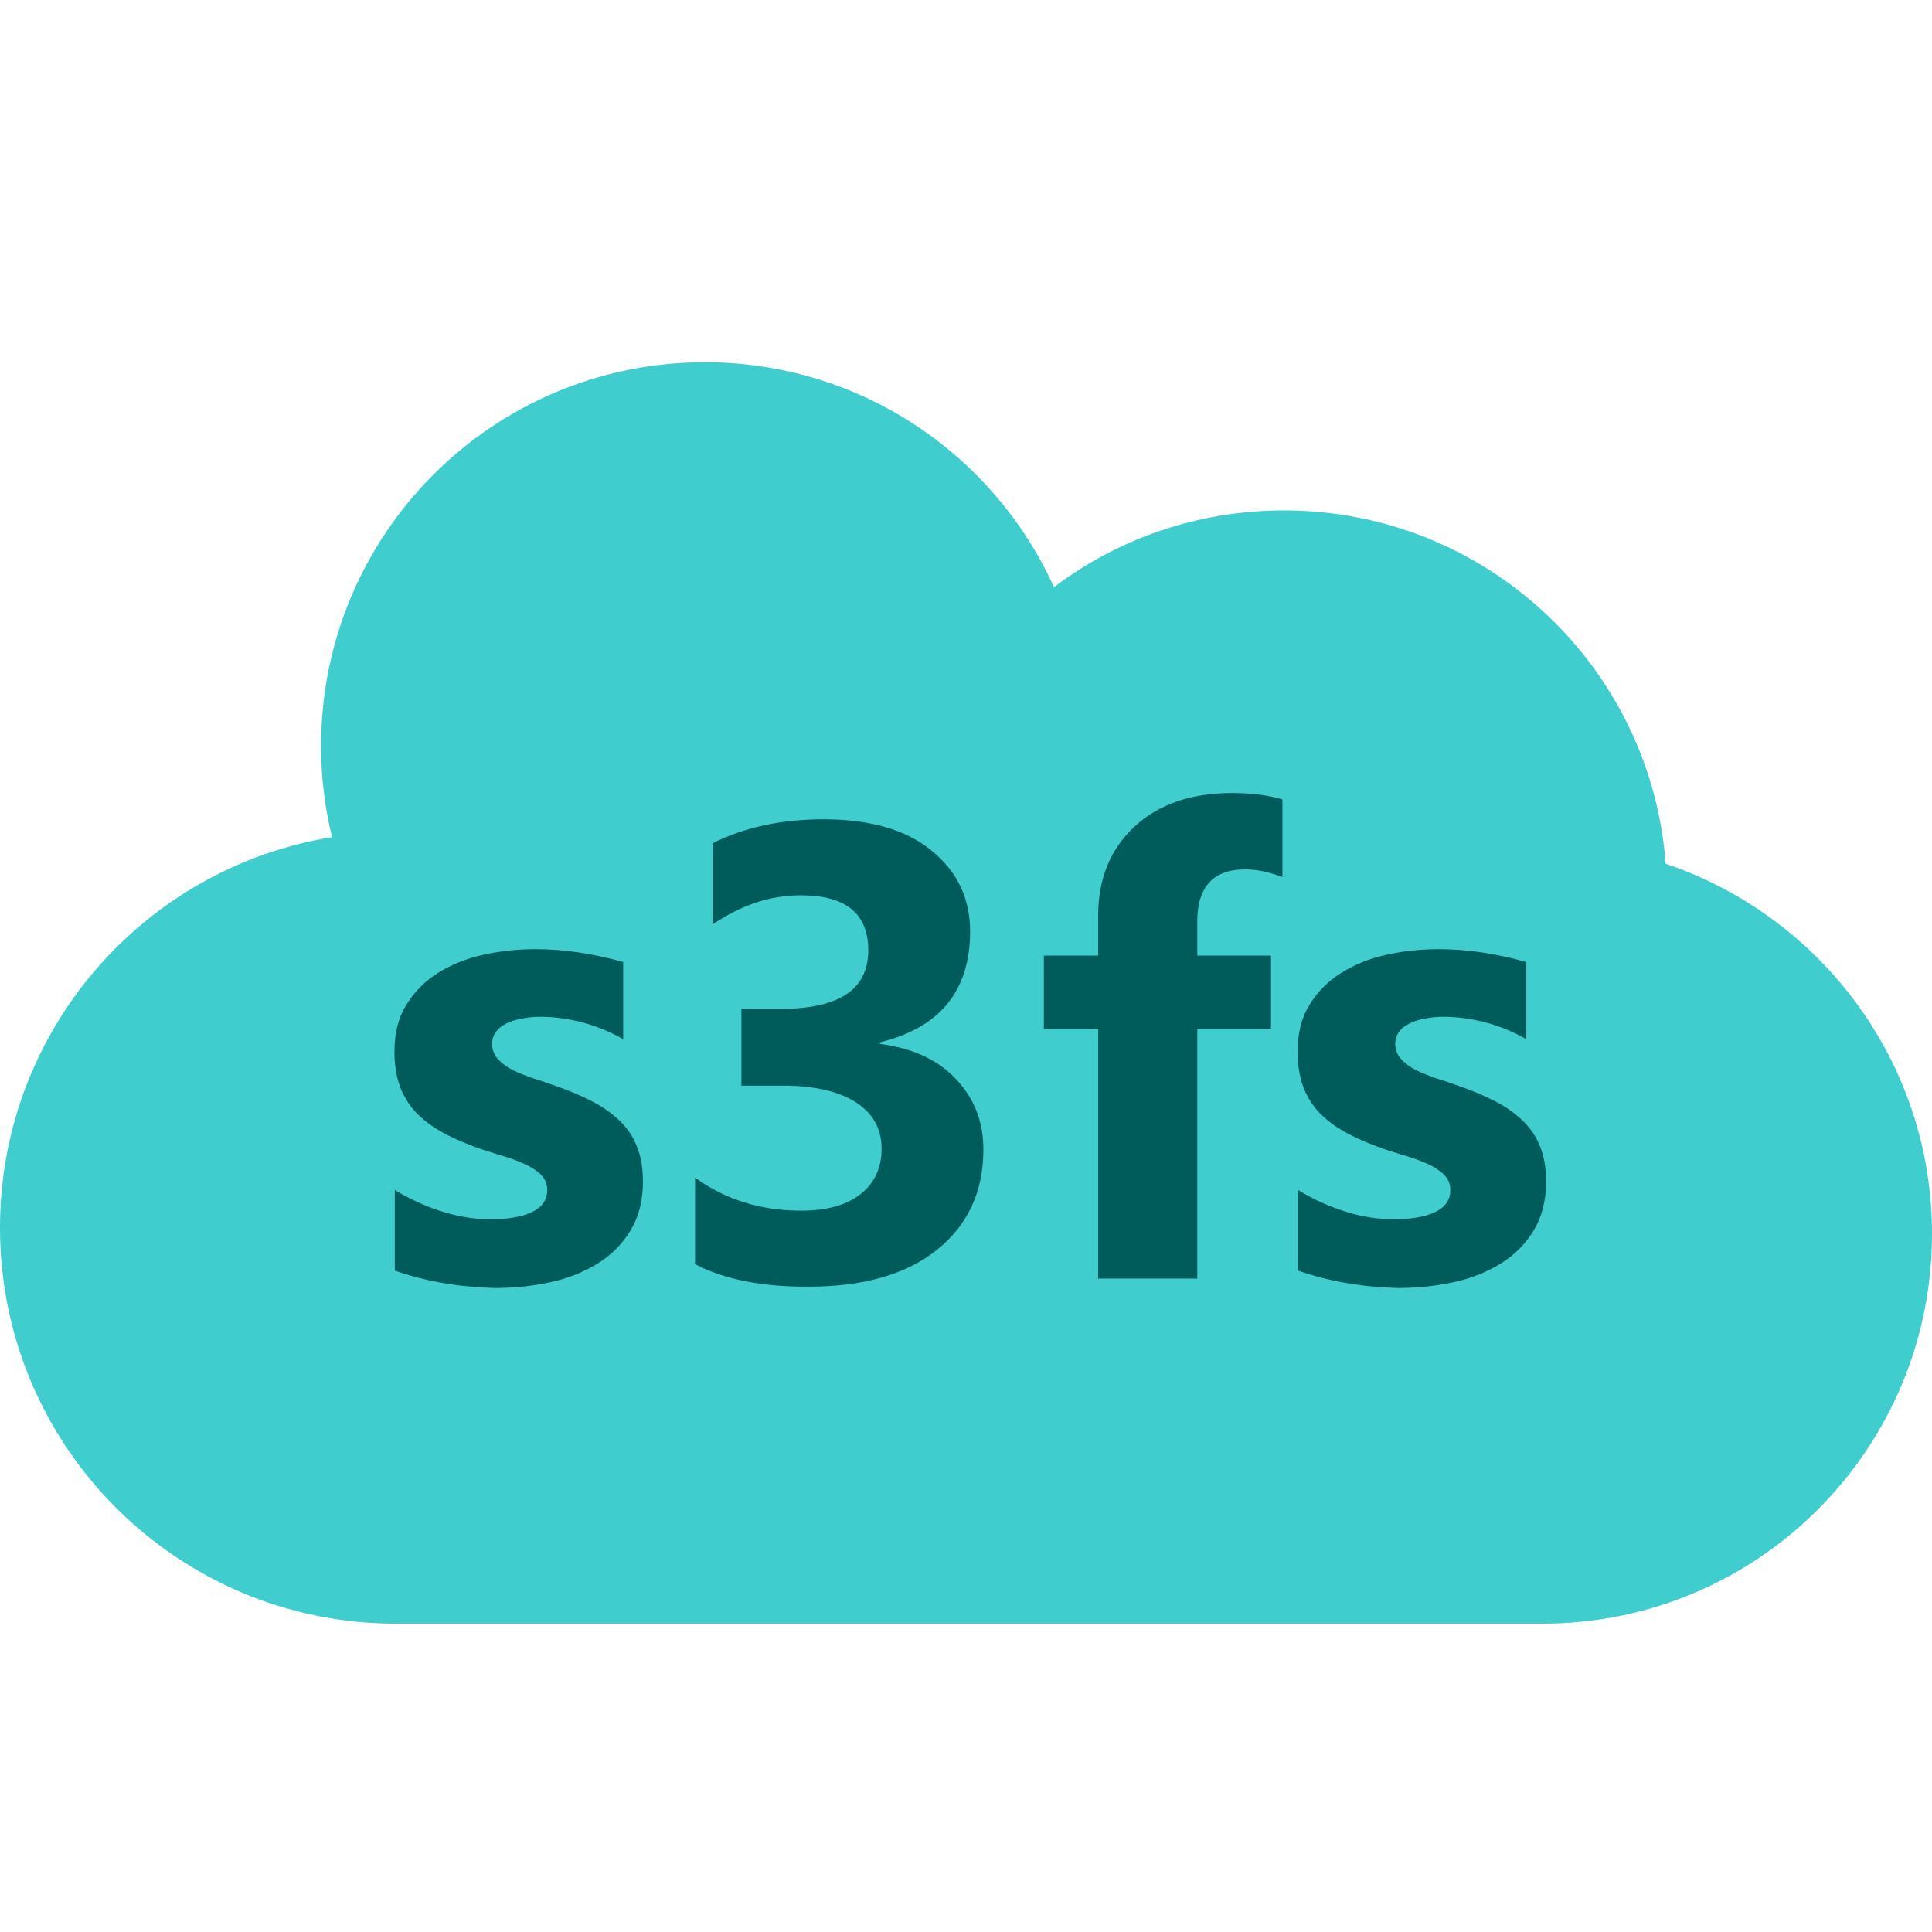
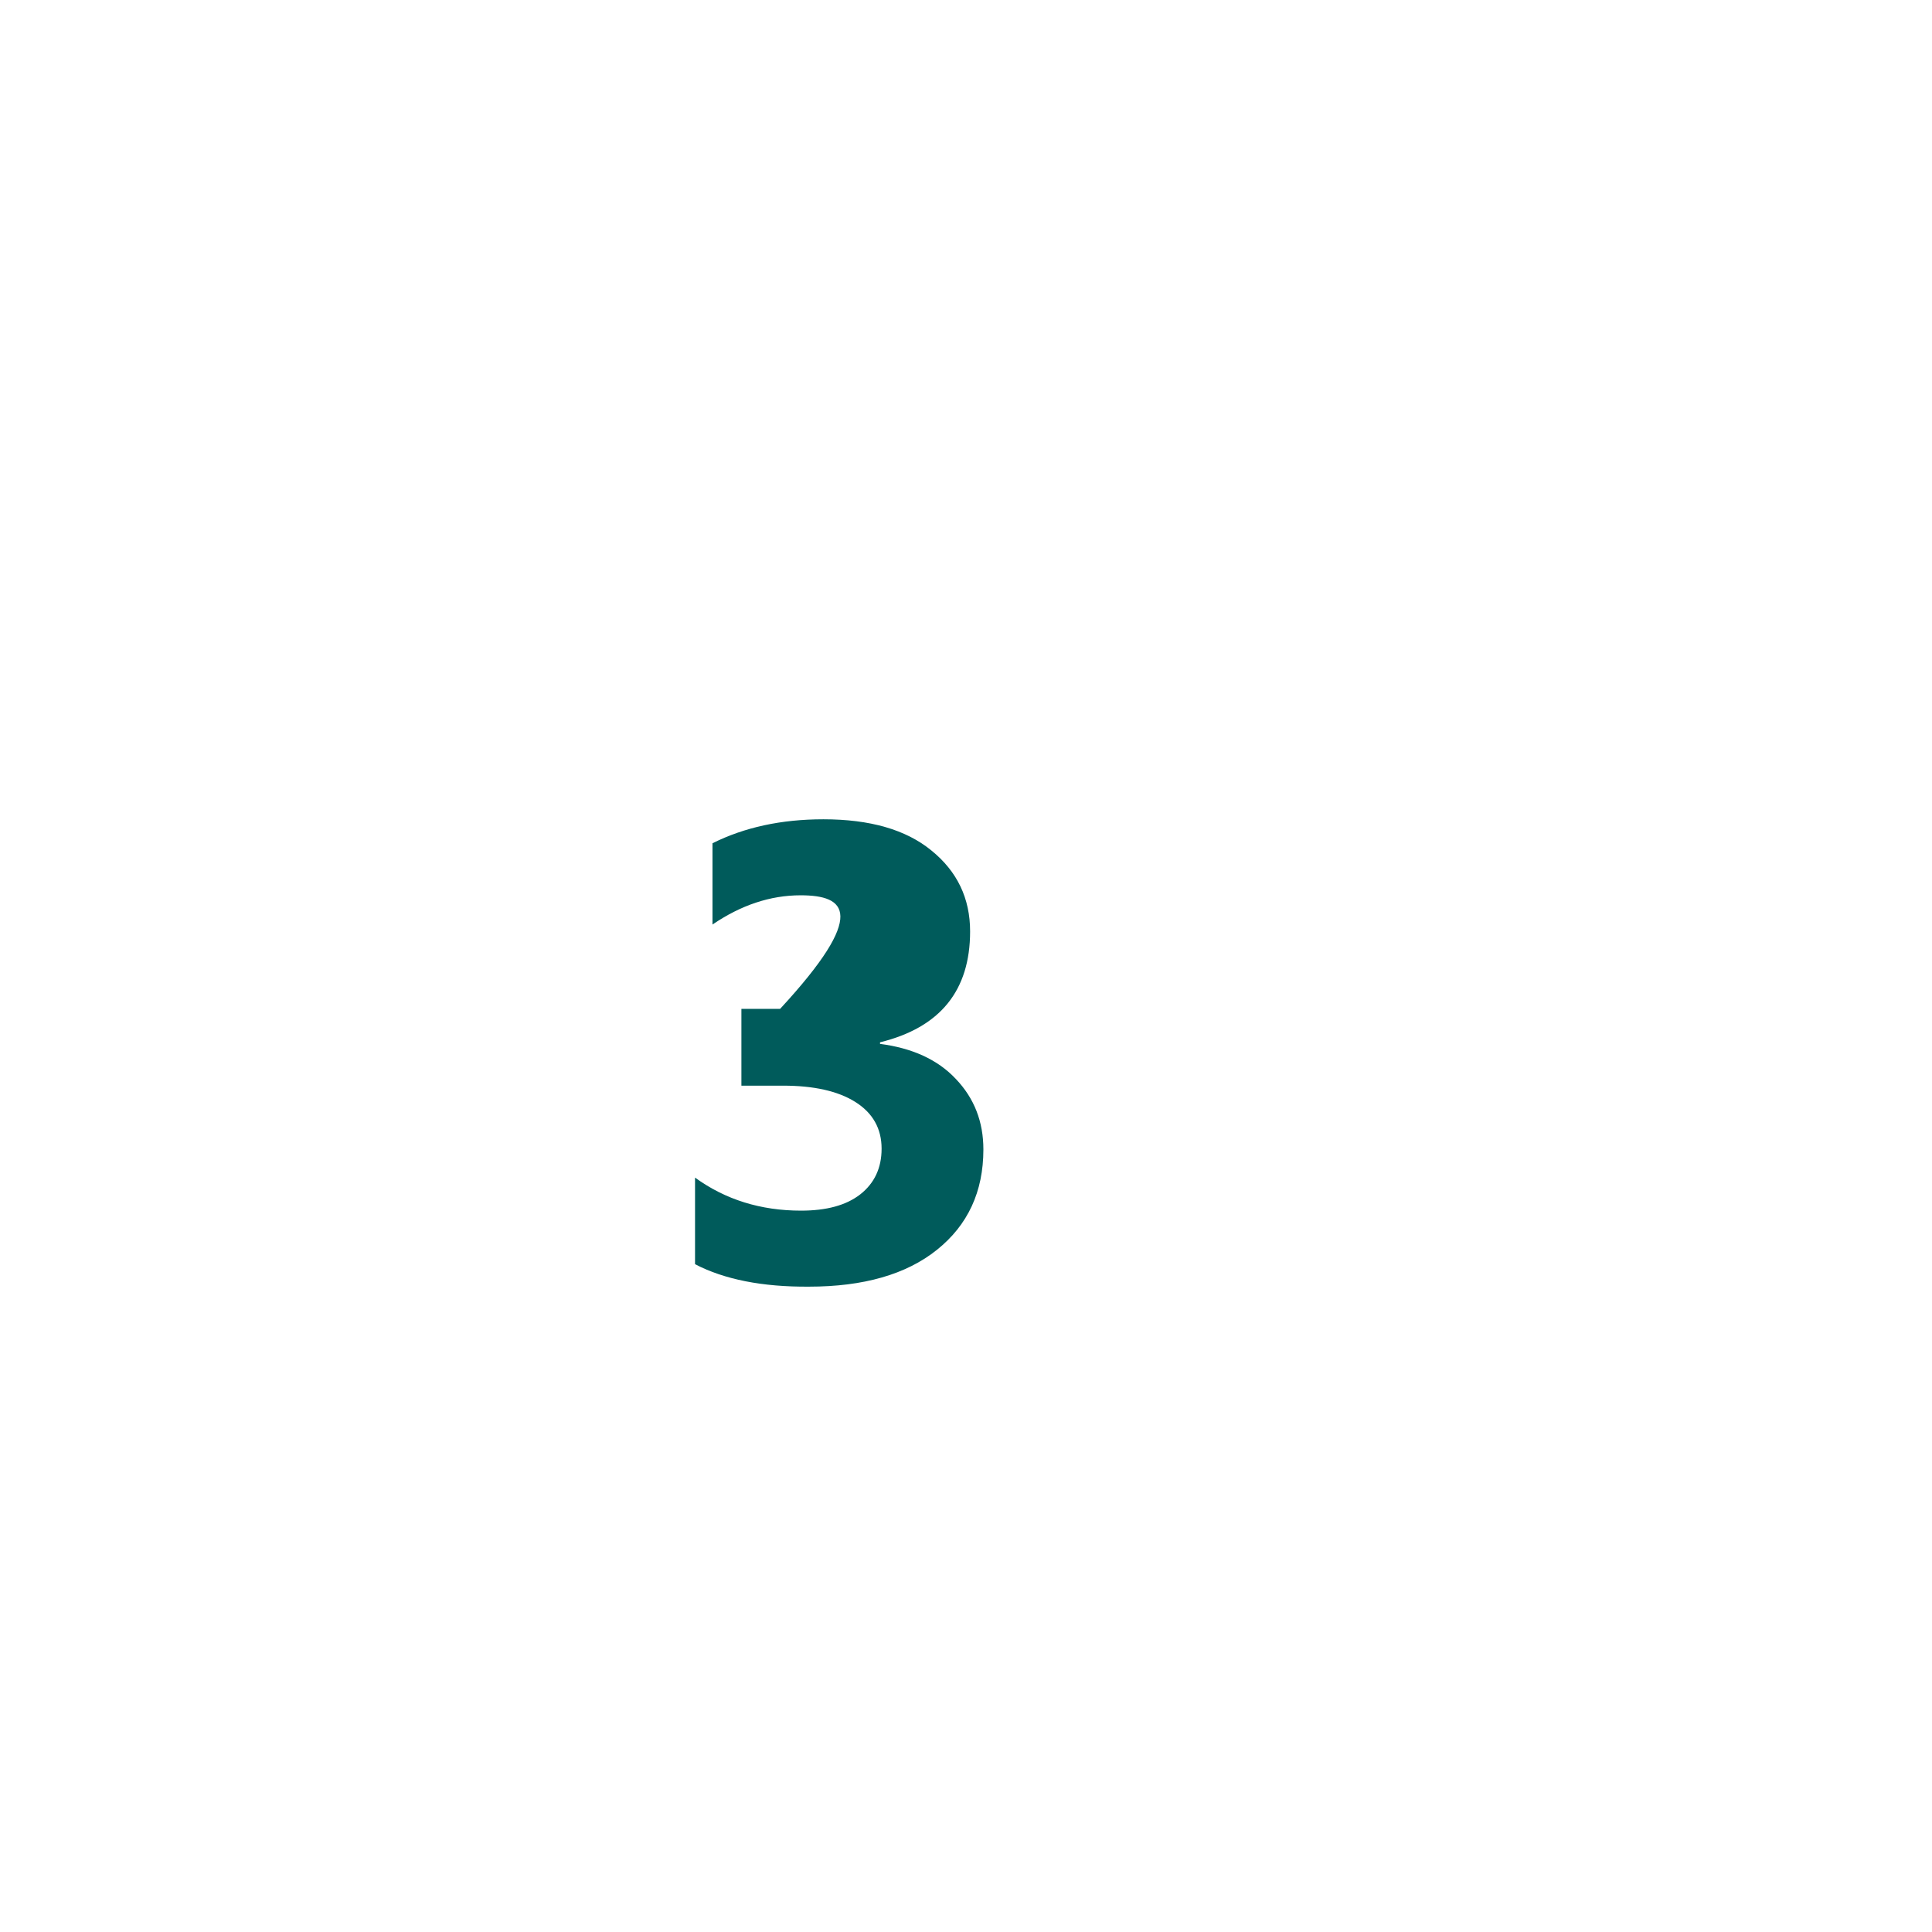
<svg xmlns="http://www.w3.org/2000/svg" width="32" height="32" viewBox="0 0 32 32" fill="none">
-   <path d="M32 20.436C32 24.004 29.111 26.893 25.543 26.893H6.557C2.939 26.893 0 23.96 0 20.335C0 17.076 2.379 14.37 5.5 13.866C5.381 13.382 5.318 12.878 5.318 12.356C5.318 8.844 8.162 6 11.674 6C14.247 6 16.462 7.529 17.457 9.725C18.514 8.926 19.836 8.454 21.27 8.454C24.606 8.454 27.343 11.034 27.589 14.307C30.15 15.169 32 17.585 32 20.436Z" fill="#40CDCD" />
-   <path d="M6.539 21.045V19.71C6.81 19.874 7.081 19.994 7.351 20.076C7.622 20.157 7.874 20.195 8.119 20.195C8.409 20.195 8.641 20.157 8.811 20.076C8.981 19.994 9.063 19.874 9.063 19.71C9.063 19.604 9.025 19.522 8.95 19.446C8.874 19.377 8.774 19.314 8.654 19.264C8.534 19.213 8.402 19.163 8.257 19.125C8.113 19.081 7.974 19.037 7.842 18.987C7.628 18.905 7.439 18.823 7.282 18.729C7.118 18.634 6.986 18.527 6.873 18.408C6.766 18.288 6.678 18.143 6.621 17.986C6.565 17.829 6.533 17.634 6.533 17.42C6.533 17.118 6.596 16.86 6.728 16.646C6.86 16.432 7.03 16.256 7.251 16.117C7.471 15.979 7.716 15.878 7.999 15.815C8.283 15.752 8.572 15.721 8.874 15.721C9.113 15.721 9.352 15.74 9.598 15.777C9.843 15.815 10.082 15.865 10.322 15.935V17.212C10.114 17.093 9.887 16.998 9.648 16.935C9.409 16.872 9.176 16.841 8.943 16.841C8.836 16.841 8.736 16.853 8.635 16.872C8.541 16.891 8.453 16.916 8.383 16.954C8.308 16.992 8.251 17.036 8.213 17.093C8.169 17.149 8.151 17.218 8.151 17.288C8.151 17.382 8.182 17.47 8.245 17.539C8.308 17.609 8.39 17.672 8.49 17.722C8.591 17.772 8.704 17.816 8.83 17.86C8.956 17.898 9.076 17.942 9.201 17.986C9.422 18.062 9.617 18.143 9.799 18.238C9.975 18.326 10.127 18.433 10.259 18.559C10.384 18.678 10.485 18.823 10.548 18.987C10.617 19.15 10.649 19.346 10.649 19.572C10.649 19.887 10.58 20.157 10.441 20.384C10.303 20.61 10.12 20.793 9.894 20.931C9.667 21.07 9.403 21.177 9.107 21.24C8.811 21.303 8.503 21.334 8.182 21.334C7.584 21.315 7.037 21.221 6.539 21.045Z" fill="#005B5B" />
-   <path d="M11.512 20.939V19.505C12.015 19.87 12.6 20.052 13.268 20.052C13.689 20.052 14.016 19.964 14.249 19.782C14.482 19.599 14.602 19.347 14.602 19.026C14.602 18.693 14.457 18.435 14.167 18.252C13.878 18.07 13.475 17.982 12.972 17.982H12.28V16.71H12.921C13.897 16.71 14.381 16.39 14.381 15.741C14.381 15.131 14.01 14.829 13.261 14.829C12.758 14.829 12.273 14.992 11.801 15.313V13.967C12.33 13.703 12.94 13.57 13.639 13.57C14.406 13.57 15.004 13.74 15.426 14.086C15.854 14.432 16.068 14.879 16.068 15.427C16.068 16.409 15.571 17.019 14.576 17.264V17.29C15.105 17.359 15.527 17.547 15.829 17.868C16.137 18.189 16.288 18.58 16.288 19.039C16.288 19.738 16.03 20.291 15.52 20.7C15.011 21.109 14.3 21.311 13.4 21.311C12.626 21.317 11.996 21.191 11.512 20.939Z" fill="#005B5B" />
-   <path d="M21.235 14.525C21.021 14.444 20.819 14.4 20.624 14.4C20.096 14.4 19.831 14.689 19.831 15.262V15.828H21.052V17.043H19.831V21.177H18.189V17.043H17.289V15.828H18.189V15.167C18.189 14.557 18.39 14.066 18.787 13.695C19.183 13.324 19.724 13.135 20.404 13.135C20.738 13.135 21.015 13.172 21.241 13.242V14.525H21.235Z" fill="#005B5B" />
-   <path d="M21.498 21.045V19.71C21.769 19.874 22.04 19.994 22.31 20.076C22.581 20.157 22.833 20.195 23.078 20.195C23.367 20.195 23.6 20.157 23.77 20.076C23.94 19.994 24.022 19.874 24.022 19.71C24.022 19.604 23.984 19.522 23.909 19.446C23.833 19.377 23.733 19.314 23.613 19.264C23.493 19.213 23.361 19.163 23.216 19.125C23.072 19.081 22.933 19.037 22.801 18.987C22.587 18.905 22.398 18.823 22.241 18.729C22.077 18.634 21.945 18.527 21.832 18.408C21.725 18.288 21.637 18.143 21.58 17.986C21.524 17.829 21.492 17.634 21.492 17.42C21.492 17.118 21.555 16.86 21.687 16.646C21.819 16.432 21.989 16.256 22.21 16.117C22.43 15.979 22.675 15.878 22.959 15.815C23.242 15.752 23.531 15.721 23.833 15.721C24.072 15.721 24.311 15.74 24.557 15.777C24.802 15.815 25.041 15.865 25.281 15.935V17.212C25.073 17.093 24.846 16.998 24.607 16.935C24.368 16.872 24.135 16.841 23.902 16.841C23.795 16.841 23.695 16.853 23.594 16.872C23.5 16.891 23.412 16.916 23.342 16.954C23.267 16.992 23.21 17.036 23.172 17.093C23.128 17.149 23.11 17.218 23.11 17.288C23.11 17.382 23.141 17.47 23.204 17.539C23.267 17.609 23.349 17.672 23.449 17.722C23.55 17.772 23.663 17.816 23.789 17.86C23.915 17.898 24.035 17.942 24.16 17.986C24.381 18.062 24.576 18.143 24.758 18.238C24.934 18.326 25.085 18.433 25.218 18.559C25.343 18.678 25.444 18.823 25.507 18.987C25.576 19.15 25.608 19.346 25.608 19.572C25.608 19.887 25.539 20.157 25.4 20.384C25.262 20.61 25.079 20.793 24.853 20.931C24.626 21.07 24.362 21.177 24.066 21.24C23.77 21.303 23.462 21.334 23.141 21.334C22.543 21.315 22.002 21.221 21.498 21.045Z" fill="#005B5B" />
+   <path d="M11.512 20.939V19.505C12.015 19.87 12.6 20.052 13.268 20.052C13.689 20.052 14.016 19.964 14.249 19.782C14.482 19.599 14.602 19.347 14.602 19.026C14.602 18.693 14.457 18.435 14.167 18.252C13.878 18.07 13.475 17.982 12.972 17.982H12.28V16.71H12.921C14.381 15.131 14.01 14.829 13.261 14.829C12.758 14.829 12.273 14.992 11.801 15.313V13.967C12.33 13.703 12.94 13.57 13.639 13.57C14.406 13.57 15.004 13.74 15.426 14.086C15.854 14.432 16.068 14.879 16.068 15.427C16.068 16.409 15.571 17.019 14.576 17.264V17.29C15.105 17.359 15.527 17.547 15.829 17.868C16.137 18.189 16.288 18.58 16.288 19.039C16.288 19.738 16.03 20.291 15.52 20.7C15.011 21.109 14.3 21.311 13.4 21.311C12.626 21.317 11.996 21.191 11.512 20.939Z" fill="#005B5B" />
</svg>